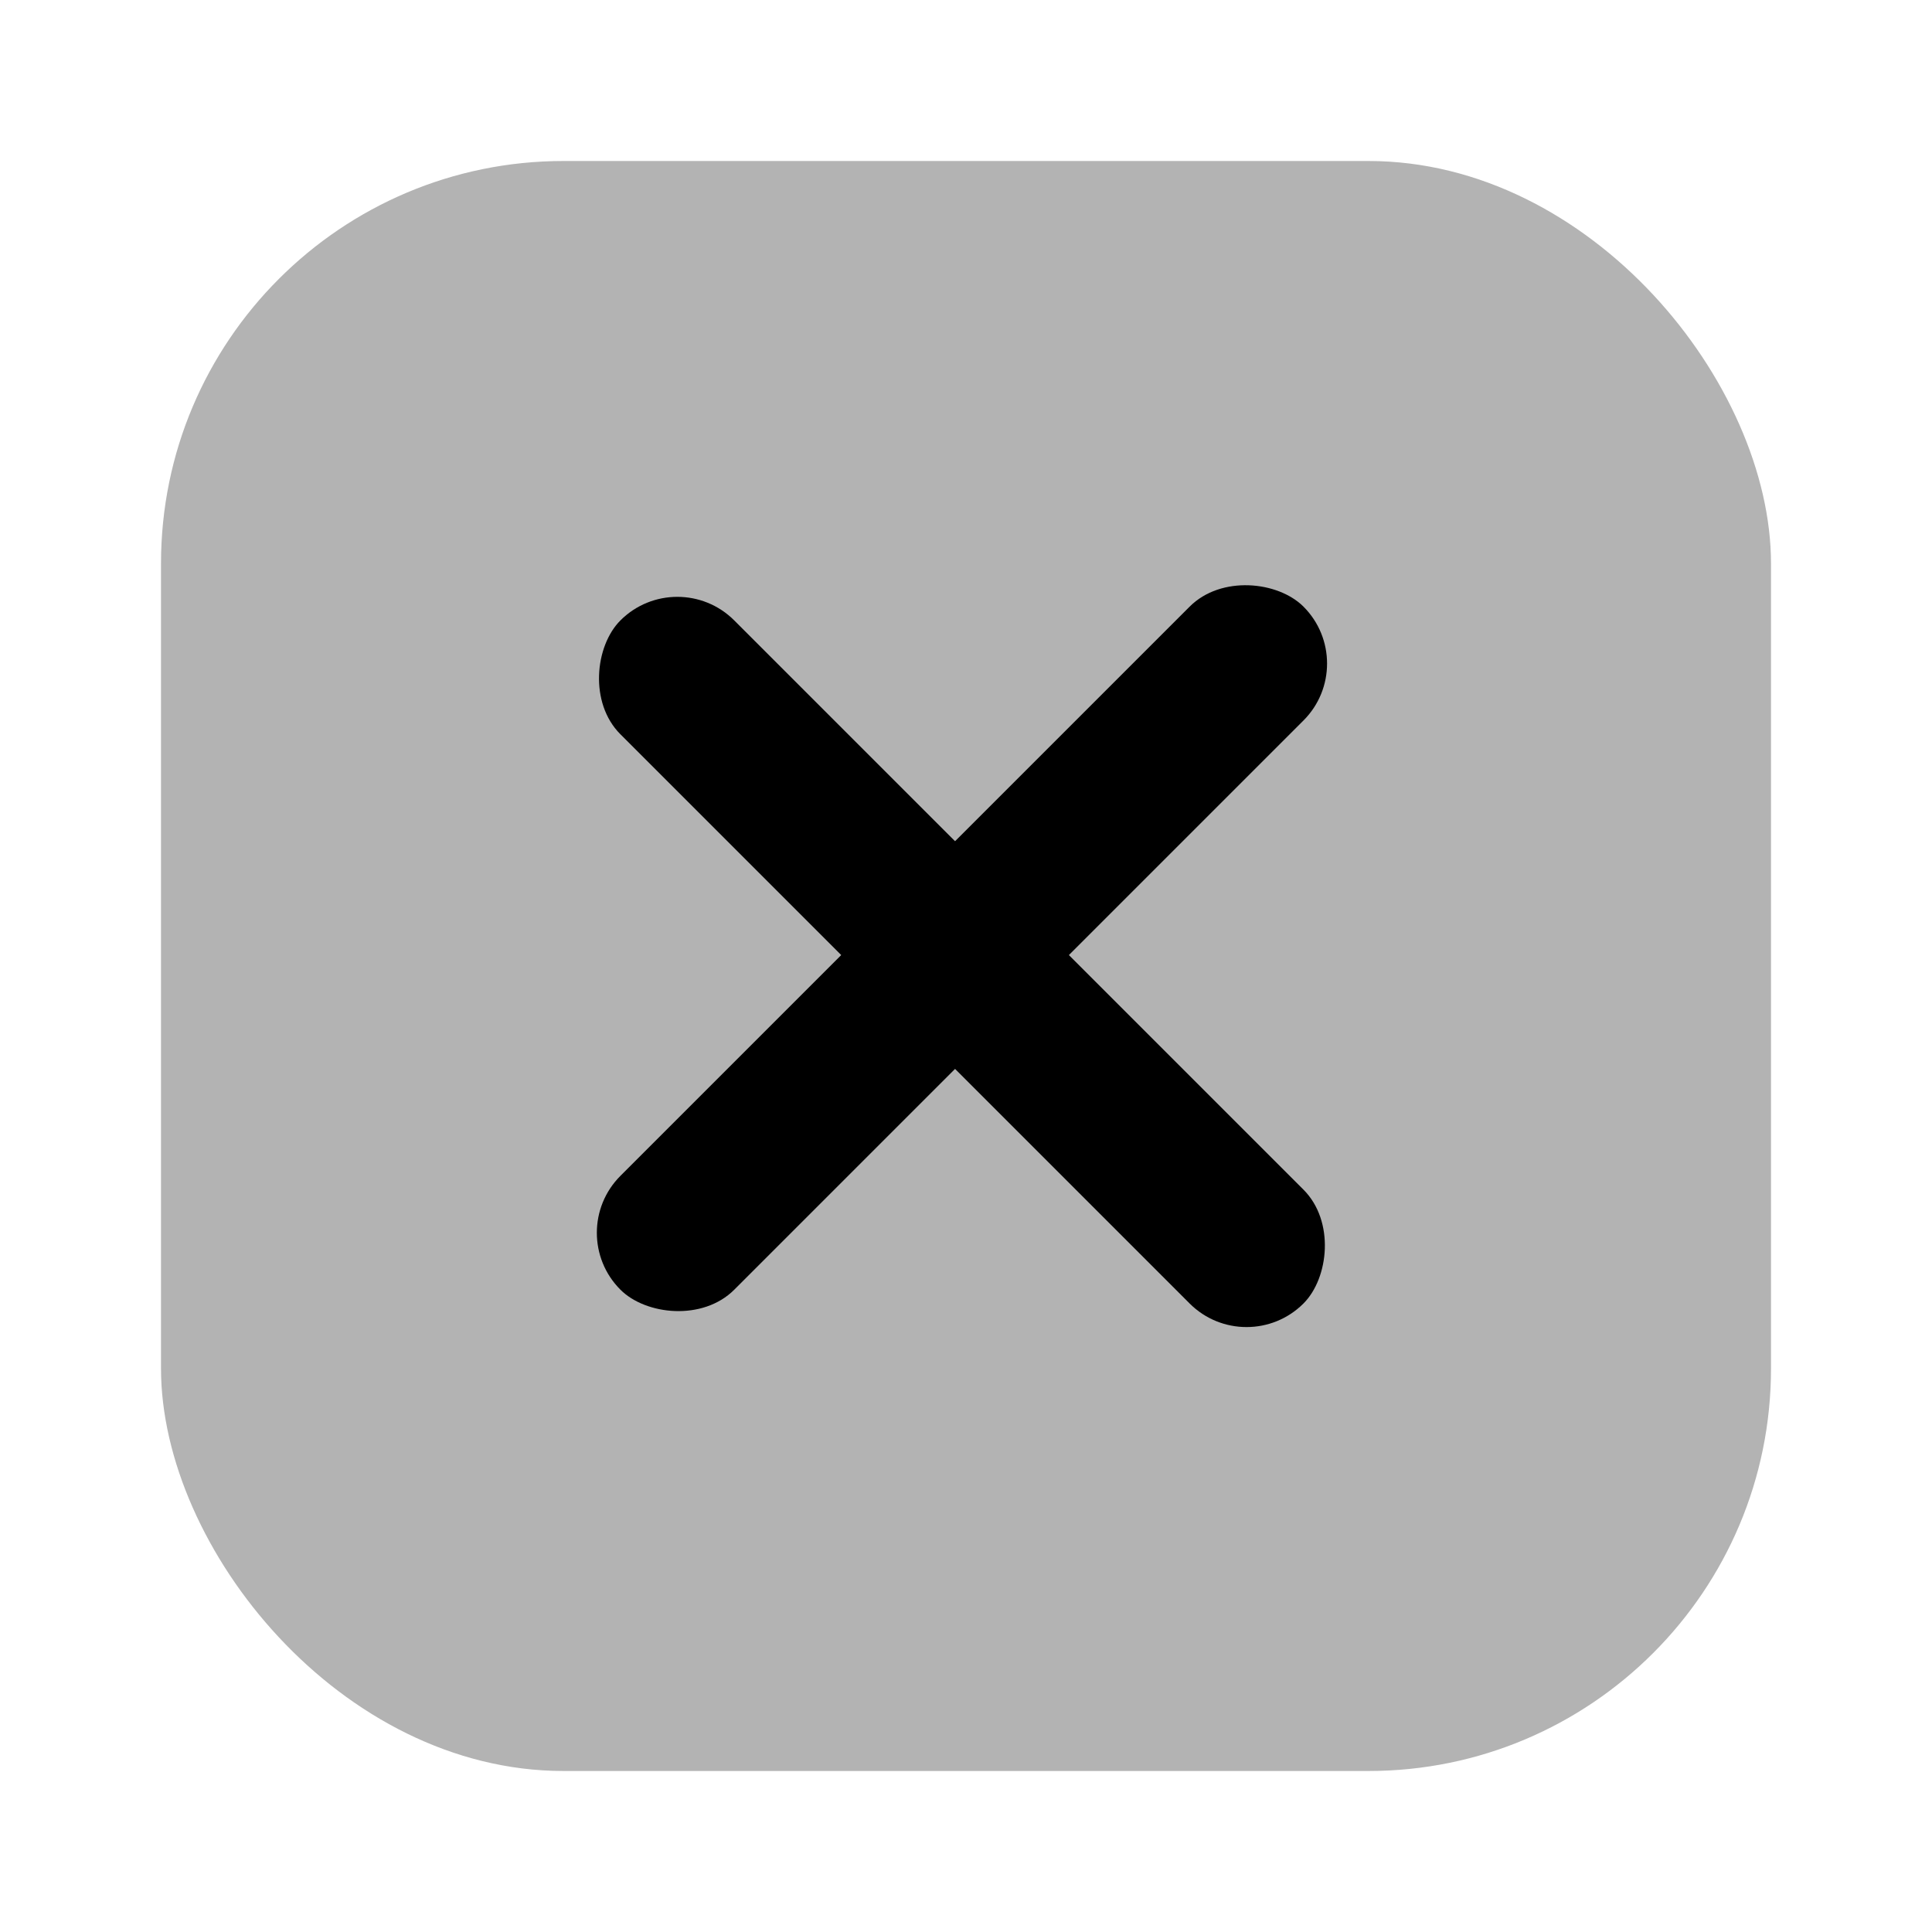
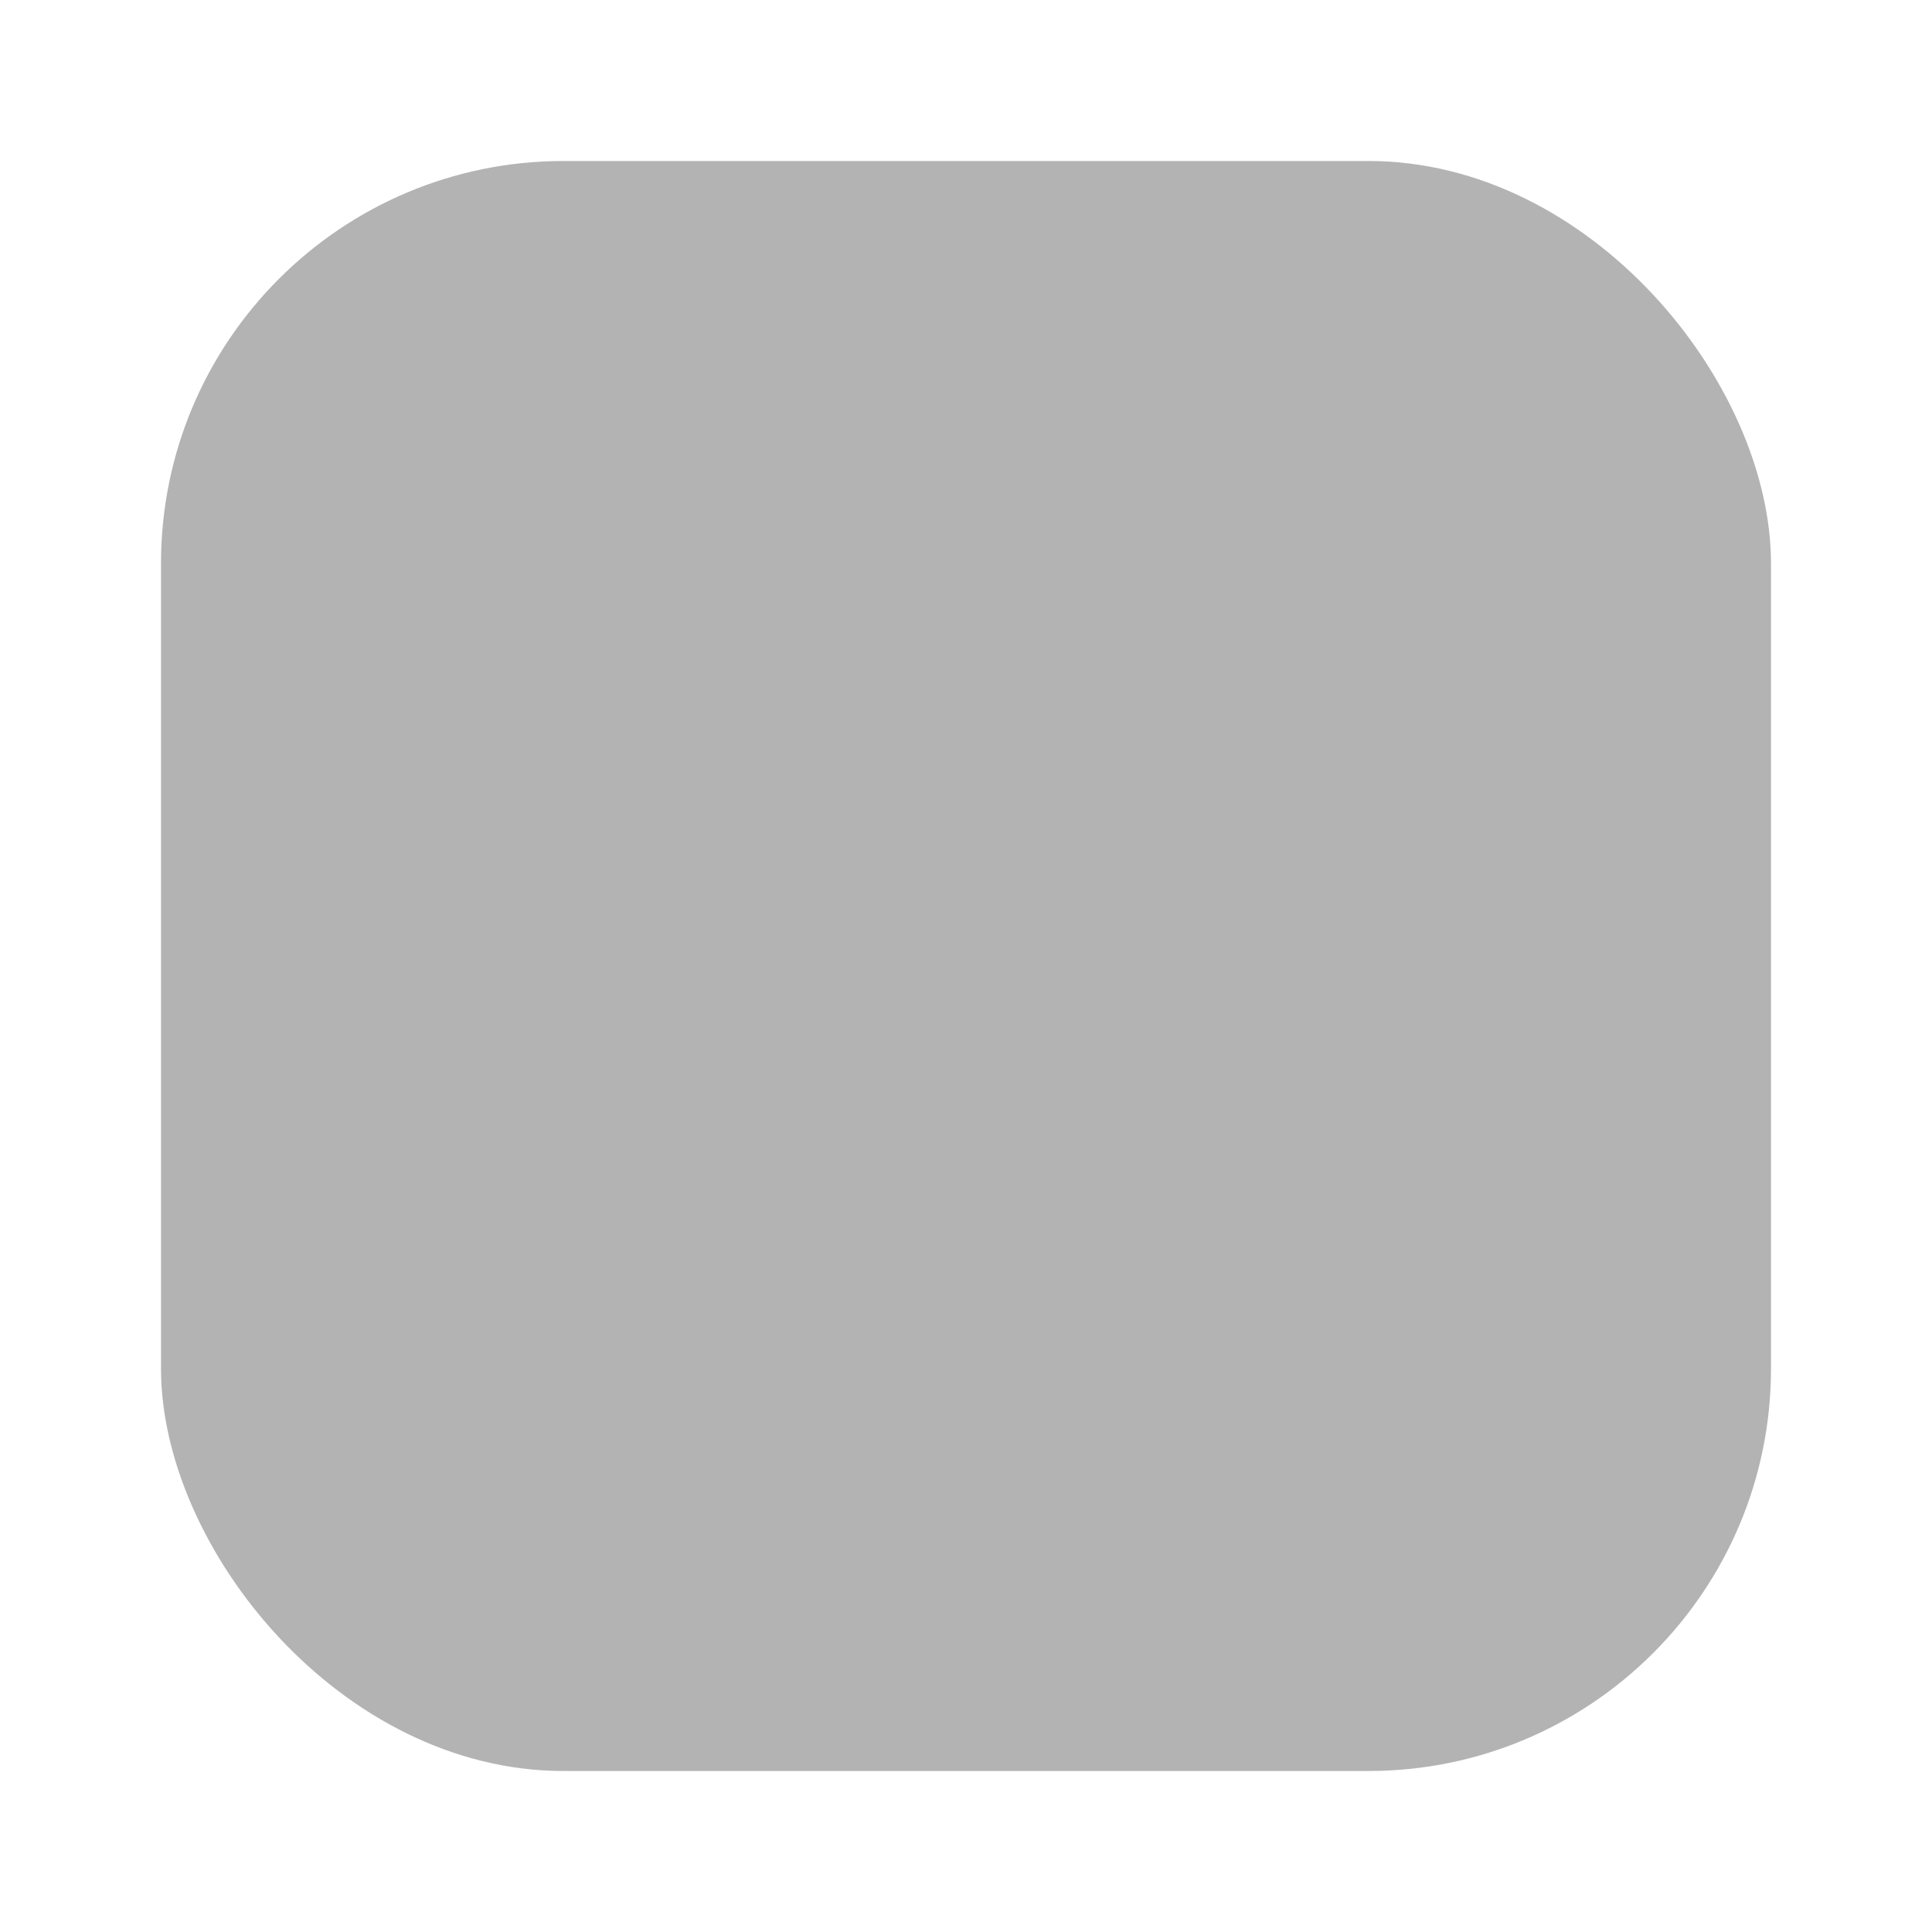
<svg xmlns="http://www.w3.org/2000/svg" width="24" height="24" viewBox="0 0 24 24" fill="none">
  <rect opacity="0.3" x="2" y="2" width="20" height="20" rx="5" fill="black" />
-   <rect x="7" y="15.314" width="12" height="2" rx="1" transform="rotate(-45 7 15.314)" fill="black" />
-   <rect x="8.414" y="7" width="12" height="2" rx="1" transform="rotate(45 8.414 7)" fill="black" />
</svg>